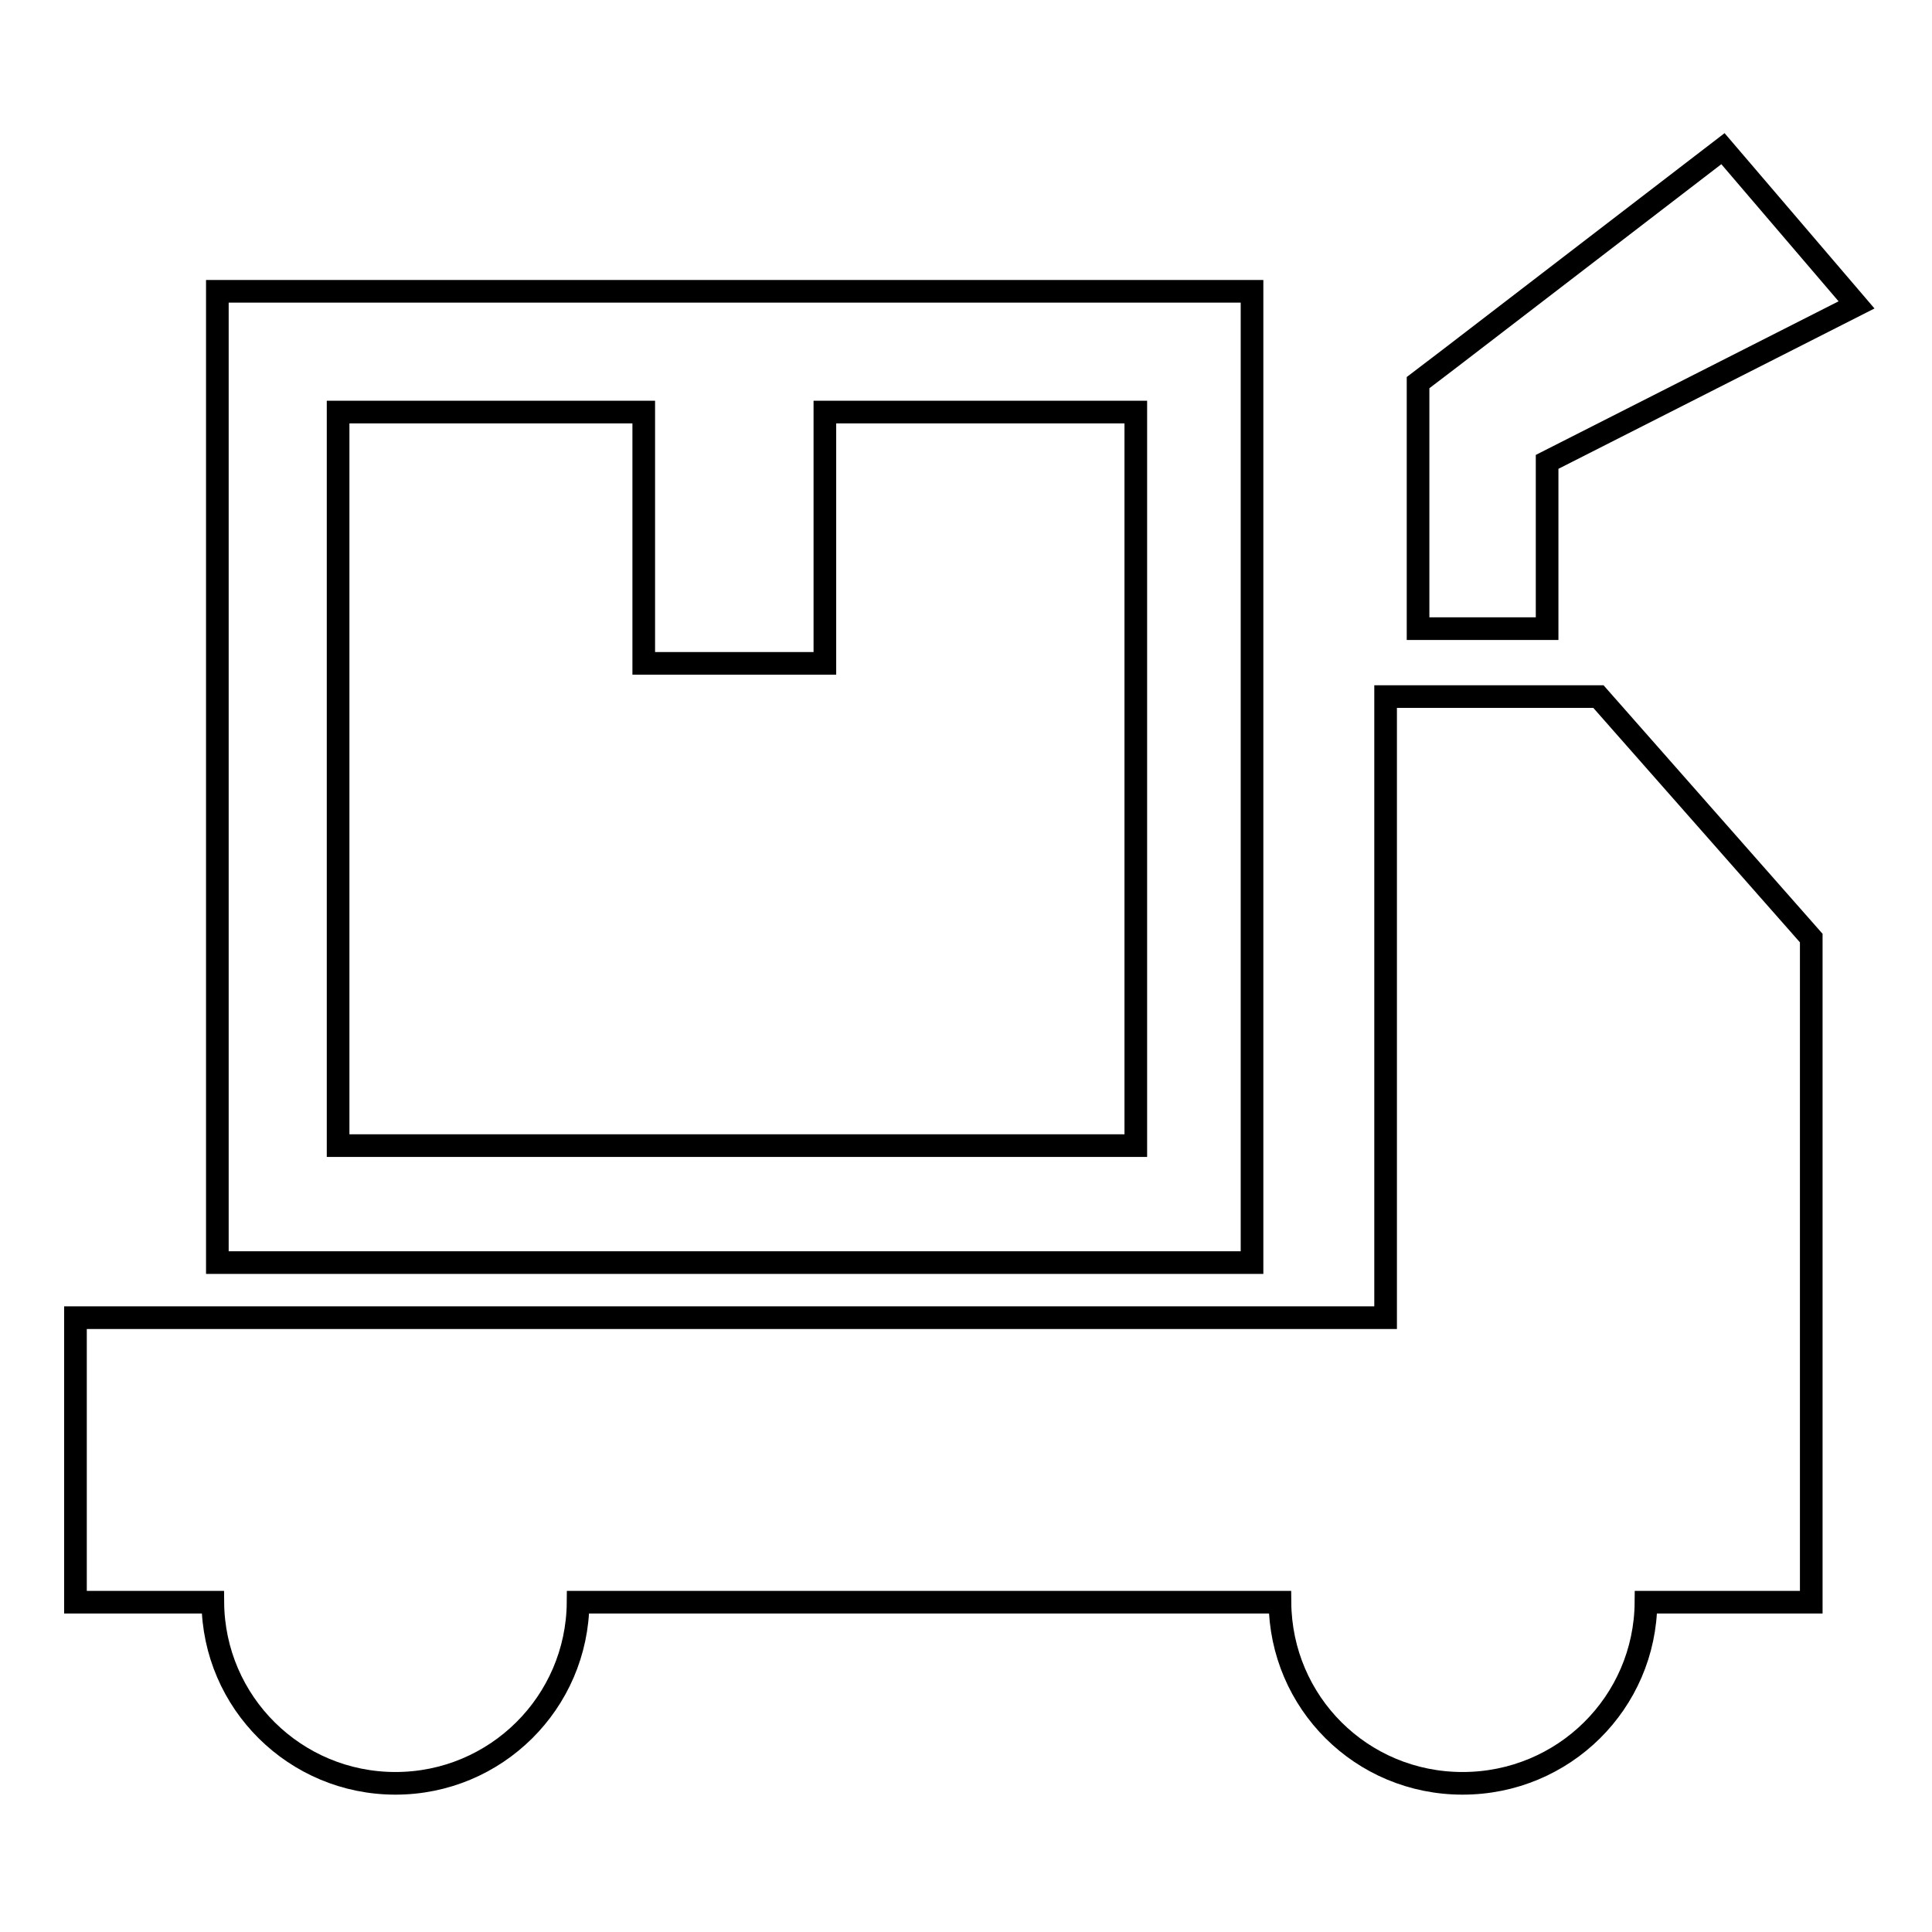
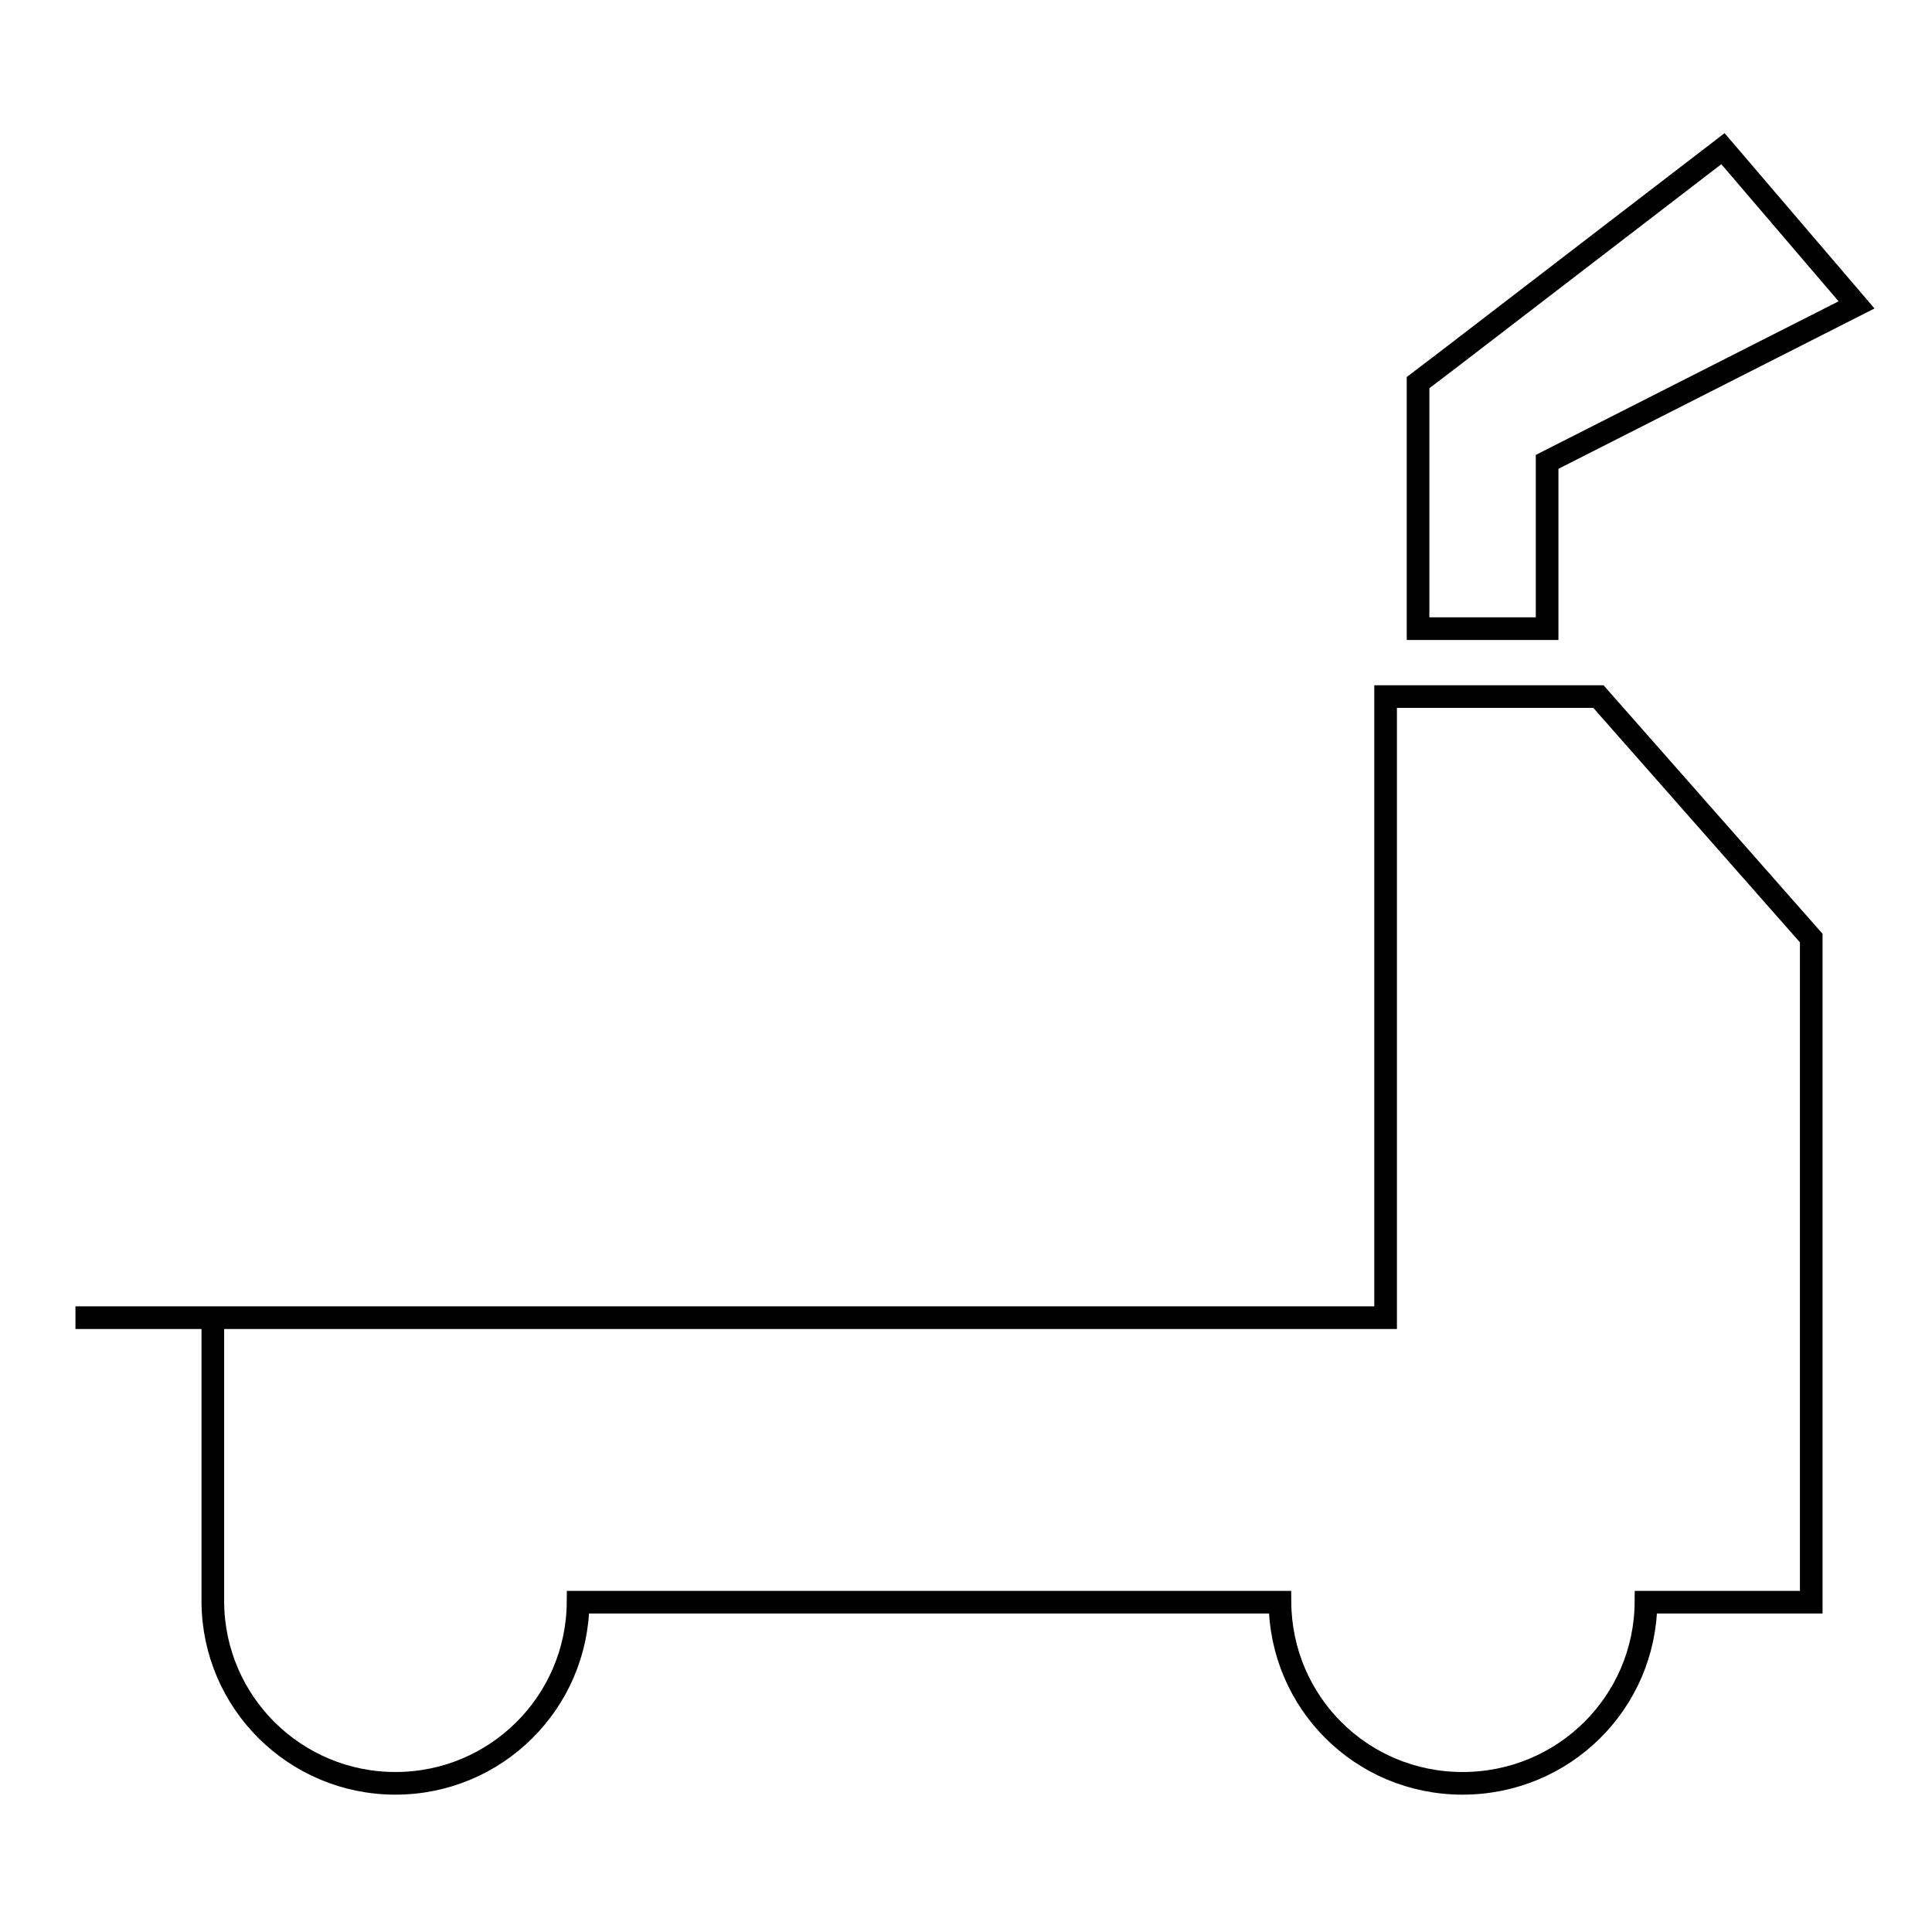
<svg xmlns="http://www.w3.org/2000/svg" version="1.1" x="0px" y="0px" viewBox="0 0 256 256" enable-background="new 0 0 256 256" xml:space="preserve">
  <g>
    <g>
-       <path stroke-width="3" fill-opacity="0" stroke="#000000" d="M10,174.6h173.6V92.3h28.2l28.2,32v88h-19.3h-2.6c-0.1,13.3-10.9,24-24.3,24s-24.1-10.7-24.2-24H76.6c-0.1,13.3-10.9,24-24.2,24c-13.3,0-24.1-10.7-24.2-24H10V174.6z" />
+       <path stroke-width="3" fill-opacity="0" stroke="#000000" d="M10,174.6h173.6V92.3h28.2l28.2,32v88h-19.3h-2.6c-0.1,13.3-10.9,24-24.3,24s-24.1-10.7-24.2-24H76.6c-0.1,13.3-10.9,24-24.2,24c-13.3,0-24.1-10.7-24.2-24V174.6z" />
      <path stroke-width="3" fill-opacity="0" stroke="#000000" d="M187.9,83.2V55.9v-5.2l4.2-3.2l36.2-27.8L246,40.4l-41,20.8v22.1H187.9z" />
-       <path stroke-width="3" fill-opacity="0" stroke="#000000" d="M158.1,38.6H36.7h-7.9v7.9v112.9v7.9h7.9h121.4h7.8v-7.9V46.5v-7.9H158.1L158.1,38.6z M150.4,151.8H44.8V54.6h40.5v33.3h24V54.6h41.2V151.8z" />
    </g>
  </g>
</svg>